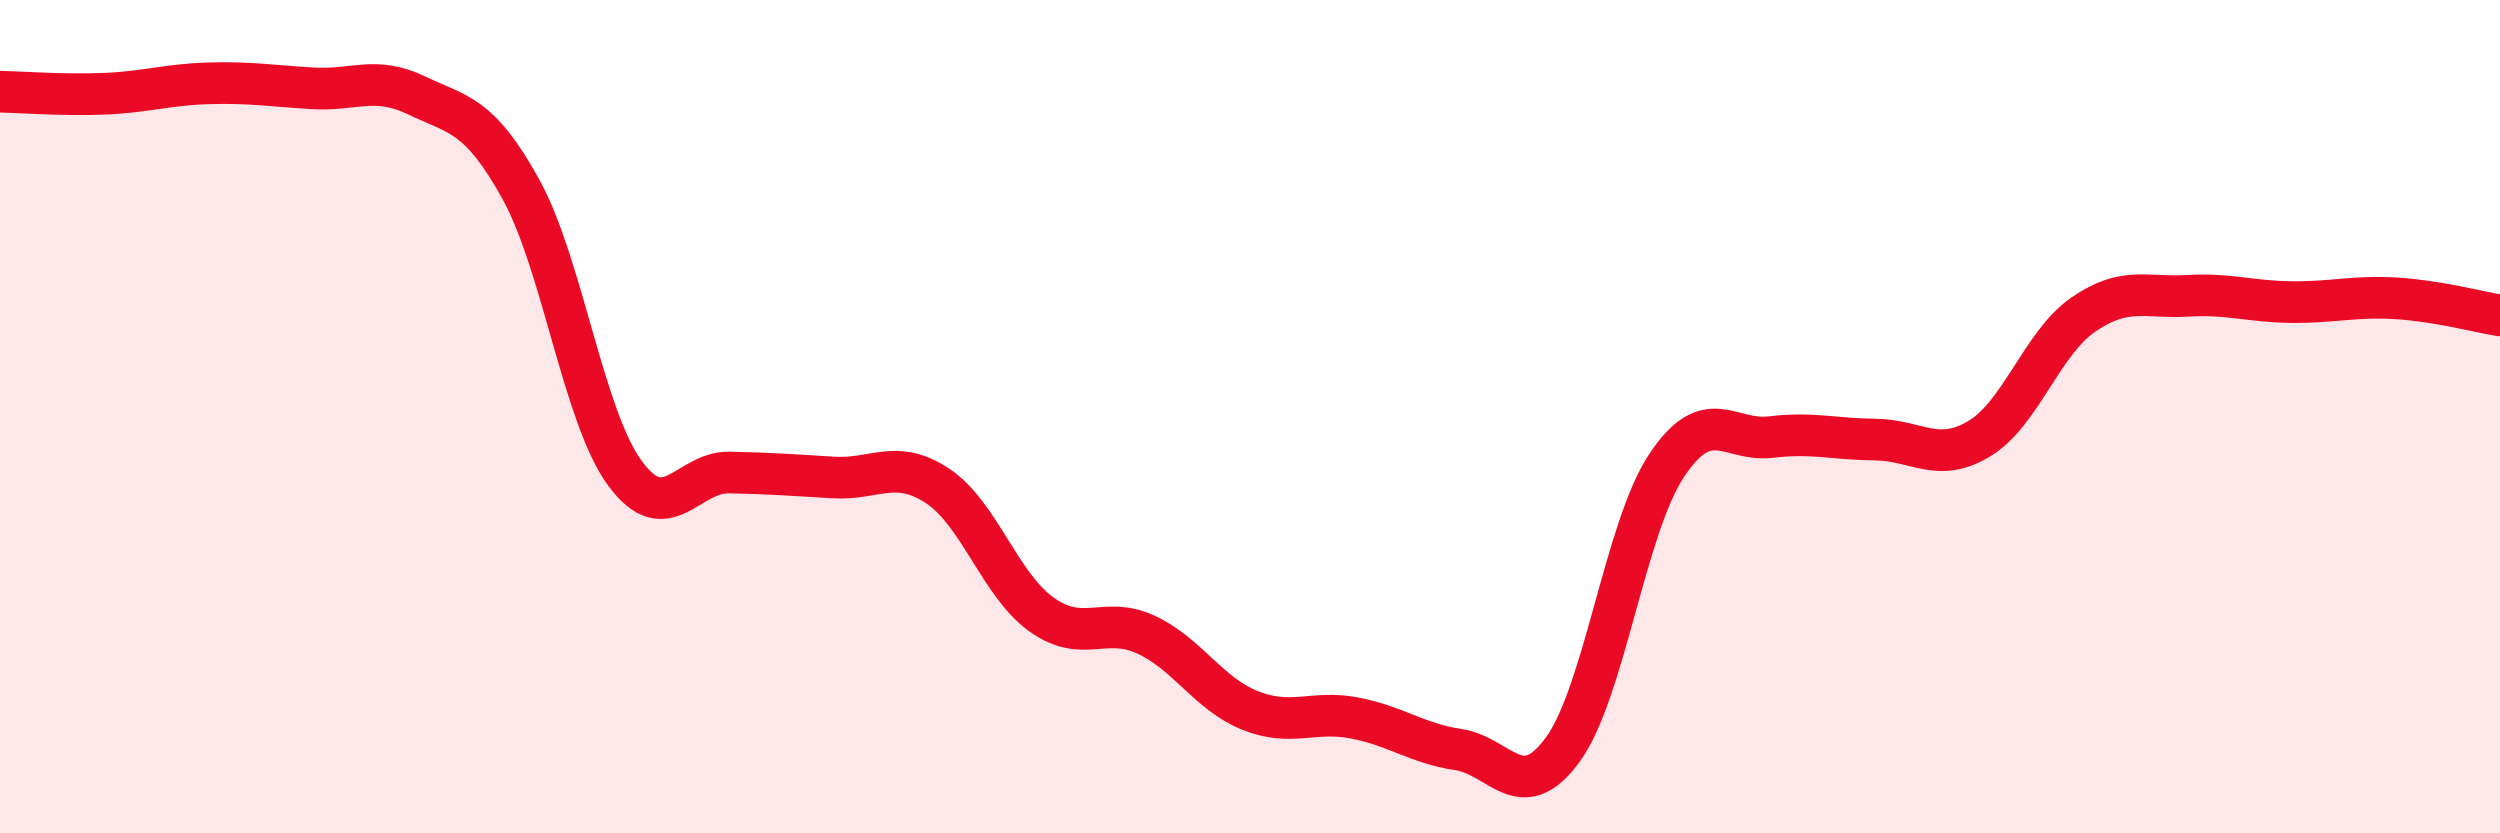
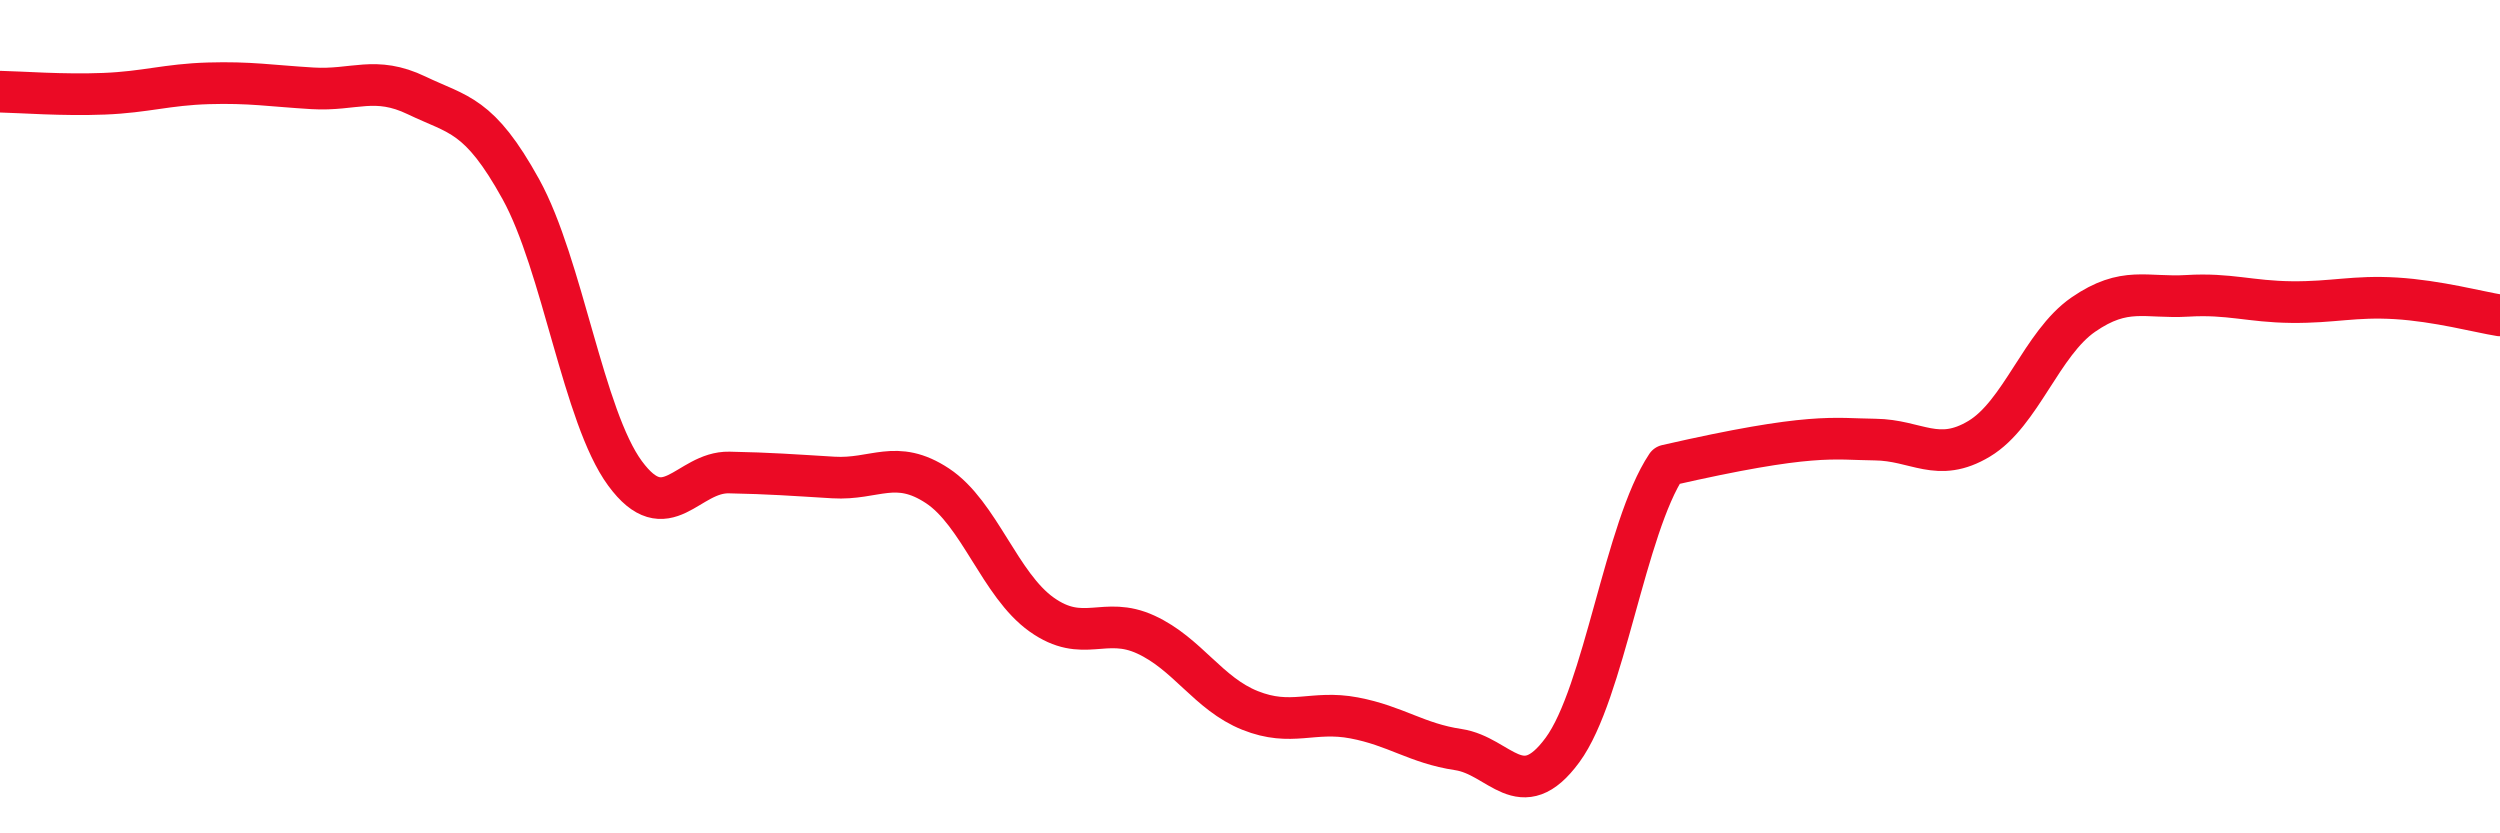
<svg xmlns="http://www.w3.org/2000/svg" width="60" height="20" viewBox="0 0 60 20">
-   <path d="M 0,2.2 C 0.5,2.21 1.5,2.29 2.5,2.25 C 3.5,2.21 4,2.03 5,2 C 6,1.97 6.5,2.06 7.5,2.12 C 8.5,2.18 9,1.81 10,2.29 C 11,2.77 11.5,2.73 12.5,4.54 C 13.5,6.35 14,10 15,11.36 C 16,12.72 16.5,11.32 17.5,11.34 C 18.5,11.36 19,11.4 20,11.46 C 21,11.52 21.5,11 22.5,11.66 C 23.5,12.32 24,14.04 25,14.75 C 26,15.46 26.5,14.77 27.5,15.23 C 28.5,15.69 29,16.65 30,17.05 C 31,17.45 31.5,17.04 32.5,17.23 C 33.5,17.42 34,17.84 35,17.99 C 36,18.14 36.5,19.36 37.5,18 C 38.5,16.64 39,12.67 40,11.17 C 41,9.67 41.5,10.61 42.5,10.49 C 43.5,10.37 44,10.54 45,10.55 C 46,10.56 46.5,11.13 47.5,10.53 C 48.5,9.93 49,8.24 50,7.55 C 51,6.86 51.5,7.16 52.5,7.1 C 53.5,7.04 54,7.24 55,7.25 C 56,7.26 56.5,7.1 57.5,7.16 C 58.5,7.22 59.5,7.49 60,7.57L60 20L0 20Z" fill="#EB0A25" opacity="0.1" stroke-linecap="round" stroke-linejoin="round" />
-   <path d="M 0,2.2 C 0.5,2.21 1.5,2.29 2.5,2.25 C 3.5,2.21 4,2.03 5,2 C 6,1.97 6.5,2.06 7.5,2.12 C 8.5,2.18 9,1.81 10,2.29 C 11,2.77 11.5,2.73 12.5,4.54 C 13.5,6.35 14,10 15,11.36 C 16,12.72 16.5,11.32 17.5,11.34 C 18.5,11.36 19,11.4 20,11.46 C 21,11.52 21.5,11 22.5,11.66 C 23.5,12.32 24,14.04 25,14.75 C 26,15.46 26.5,14.77 27.5,15.23 C 28.5,15.69 29,16.65 30,17.05 C 31,17.45 31.5,17.04 32.5,17.23 C 33.5,17.42 34,17.84 35,17.99 C 36,18.14 36.5,19.36 37.5,18 C 38.5,16.64 39,12.67 40,11.17 C 41,9.67 41.5,10.61 42.5,10.49 C 43.5,10.37 44,10.54 45,10.55 C 46,10.56 46.5,11.13 47.5,10.53 C 48.5,9.93 49,8.24 50,7.55 C 51,6.86 51.5,7.16 52.5,7.1 C 53.5,7.04 54,7.24 55,7.25 C 56,7.26 56.5,7.1 57.5,7.16 C 58.5,7.22 59.5,7.49 60,7.57" stroke="#EB0A25" stroke-width="1" fill="none" stroke-linecap="round" stroke-linejoin="round" />
+   <path d="M 0,2.2 C 0.5,2.21 1.5,2.29 2.5,2.25 C 3.5,2.21 4,2.03 5,2 C 6,1.97 6.5,2.06 7.5,2.12 C 8.5,2.18 9,1.81 10,2.29 C 11,2.77 11.5,2.73 12.5,4.54 C 13.5,6.35 14,10 15,11.36 C 16,12.72 16.5,11.32 17.5,11.34 C 18.5,11.36 19,11.4 20,11.46 C 21,11.52 21.5,11 22.5,11.66 C 23.5,12.32 24,14.04 25,14.75 C 26,15.46 26.5,14.77 27.5,15.23 C 28.5,15.69 29,16.65 30,17.05 C 31,17.45 31.5,17.04 32.5,17.23 C 33.5,17.42 34,17.84 35,17.99 C 36,18.14 36.5,19.36 37.5,18 C 38.5,16.64 39,12.67 40,11.17 C 43.5,10.37 44,10.54 45,10.55 C 46,10.56 46.5,11.13 47.5,10.53 C 48.5,9.93 49,8.24 50,7.55 C 51,6.86 51.5,7.16 52.5,7.1 C 53.5,7.04 54,7.24 55,7.25 C 56,7.26 56.5,7.1 57.5,7.16 C 58.5,7.22 59.5,7.49 60,7.57" stroke="#EB0A25" stroke-width="1" fill="none" stroke-linecap="round" stroke-linejoin="round" />
</svg>